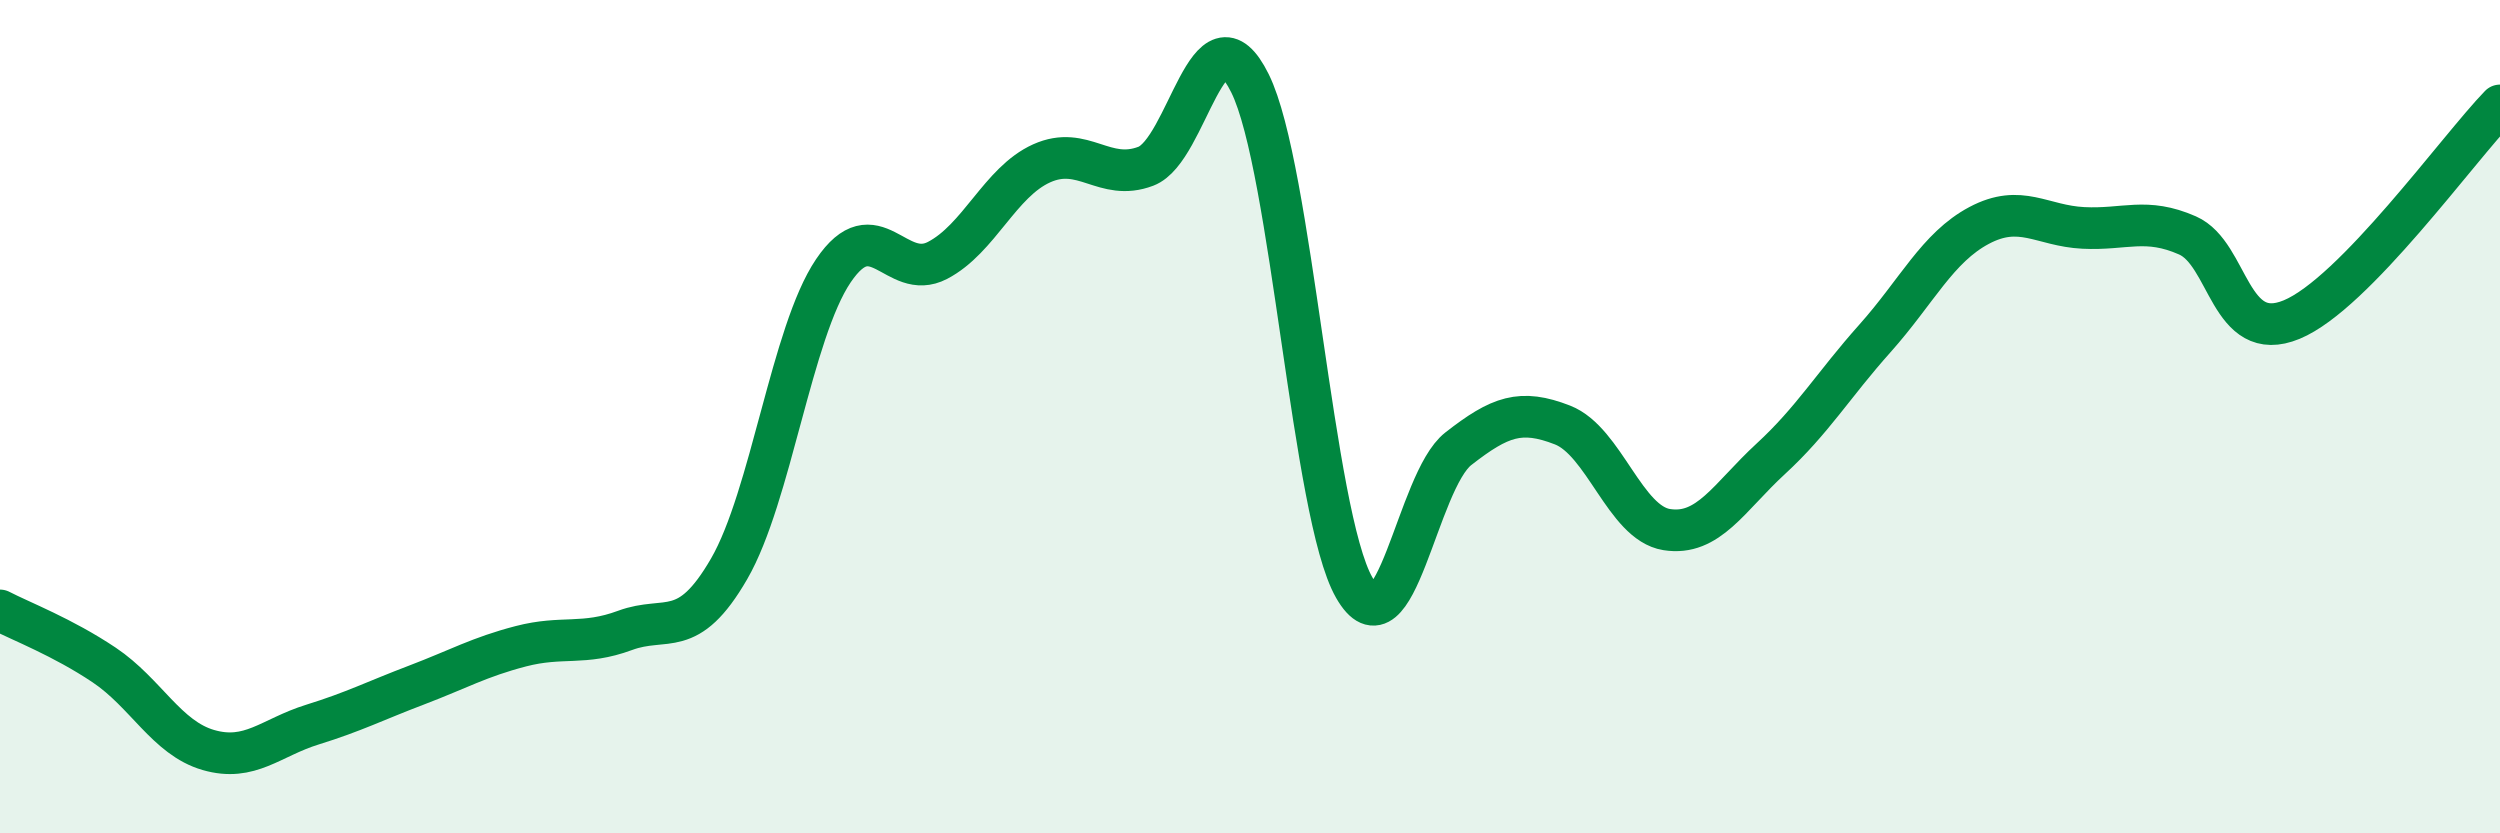
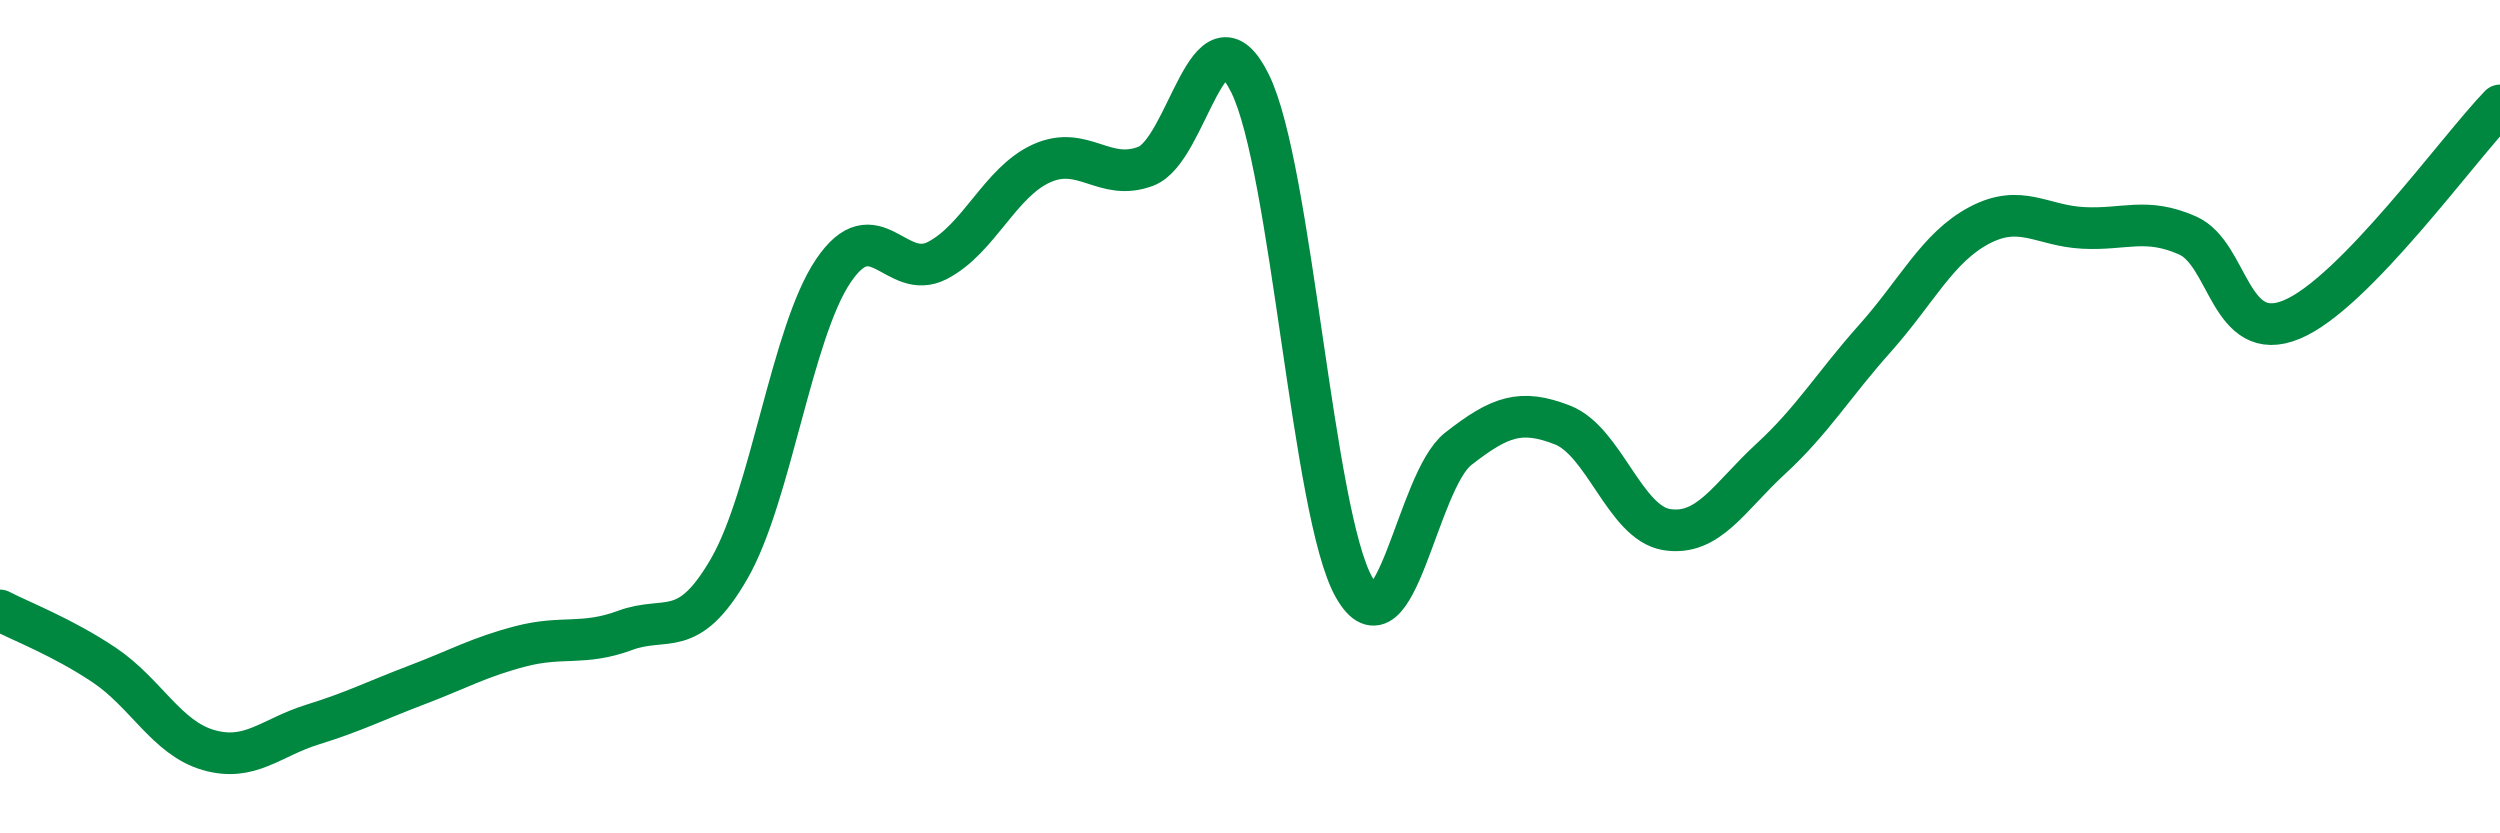
<svg xmlns="http://www.w3.org/2000/svg" width="60" height="20" viewBox="0 0 60 20">
-   <path d="M 0,14.65 C 0.5,14.91 1.5,15.29 2.5,15.96 C 3.5,16.63 4,17.71 5,18 C 6,18.29 6.5,17.7 7.5,17.39 C 8.5,17.08 9,16.82 10,16.44 C 11,16.06 11.5,15.77 12.5,15.51 C 13.5,15.25 14,15.5 15,15.13 C 16,14.76 16.5,15.38 17.5,13.65 C 18.5,11.92 19,7.98 20,6.5 C 21,5.02 21.5,6.77 22.5,6.25 C 23.5,5.73 24,4.37 25,3.92 C 26,3.47 26.5,4.37 27.5,3.99 C 28.5,3.61 29,-0.02 30,2 C 31,4.02 31.5,12.35 32.5,14.1 C 33.5,15.85 34,11.55 35,10.77 C 36,9.99 36.5,9.81 37.5,10.2 C 38.5,10.59 39,12.55 40,12.71 C 41,12.87 41.5,11.93 42.5,11.01 C 43.5,10.09 44,9.24 45,8.12 C 46,7 46.5,5.94 47.5,5.41 C 48.5,4.88 49,5.42 50,5.47 C 51,5.52 51.5,5.21 52.5,5.65 C 53.5,6.09 53.5,8.29 55,7.67 C 56.5,7.05 59,3.56 60,2.53L60 20L0 20Z" fill="#008740" opacity="0.1" stroke-linecap="round" stroke-linejoin="round" />
  <path d="M 0,14.65 C 0.5,14.91 1.5,15.29 2.5,15.96 C 3.5,16.63 4,17.71 5,18 C 6,18.29 6.5,17.7 7.5,17.39 C 8.5,17.08 9,16.82 10,16.44 C 11,16.06 11.5,15.77 12.5,15.51 C 13.5,15.25 14,15.5 15,15.13 C 16,14.76 16.5,15.38 17.5,13.65 C 18.5,11.92 19,7.98 20,6.5 C 21,5.02 21.5,6.77 22.5,6.25 C 23.5,5.73 24,4.37 25,3.92 C 26,3.47 26.5,4.37 27.5,3.99 C 28.5,3.61 29,-0.02 30,2 C 31,4.02 31.5,12.35 32.5,14.1 C 33.5,15.85 34,11.55 35,10.77 C 36,9.99 36.5,9.81 37.5,10.2 C 38.5,10.59 39,12.55 40,12.71 C 41,12.87 41.5,11.93 42.5,11.01 C 43.5,10.09 44,9.24 45,8.12 C 46,7 46.5,5.94 47.5,5.41 C 48.5,4.88 49,5.42 50,5.47 C 51,5.52 51.5,5.21 52.5,5.65 C 53.5,6.09 53.5,8.29 55,7.67 C 56.5,7.05 59,3.56 60,2.53" stroke="#008740" stroke-width="1" fill="none" stroke-linecap="round" stroke-linejoin="round" />
</svg>